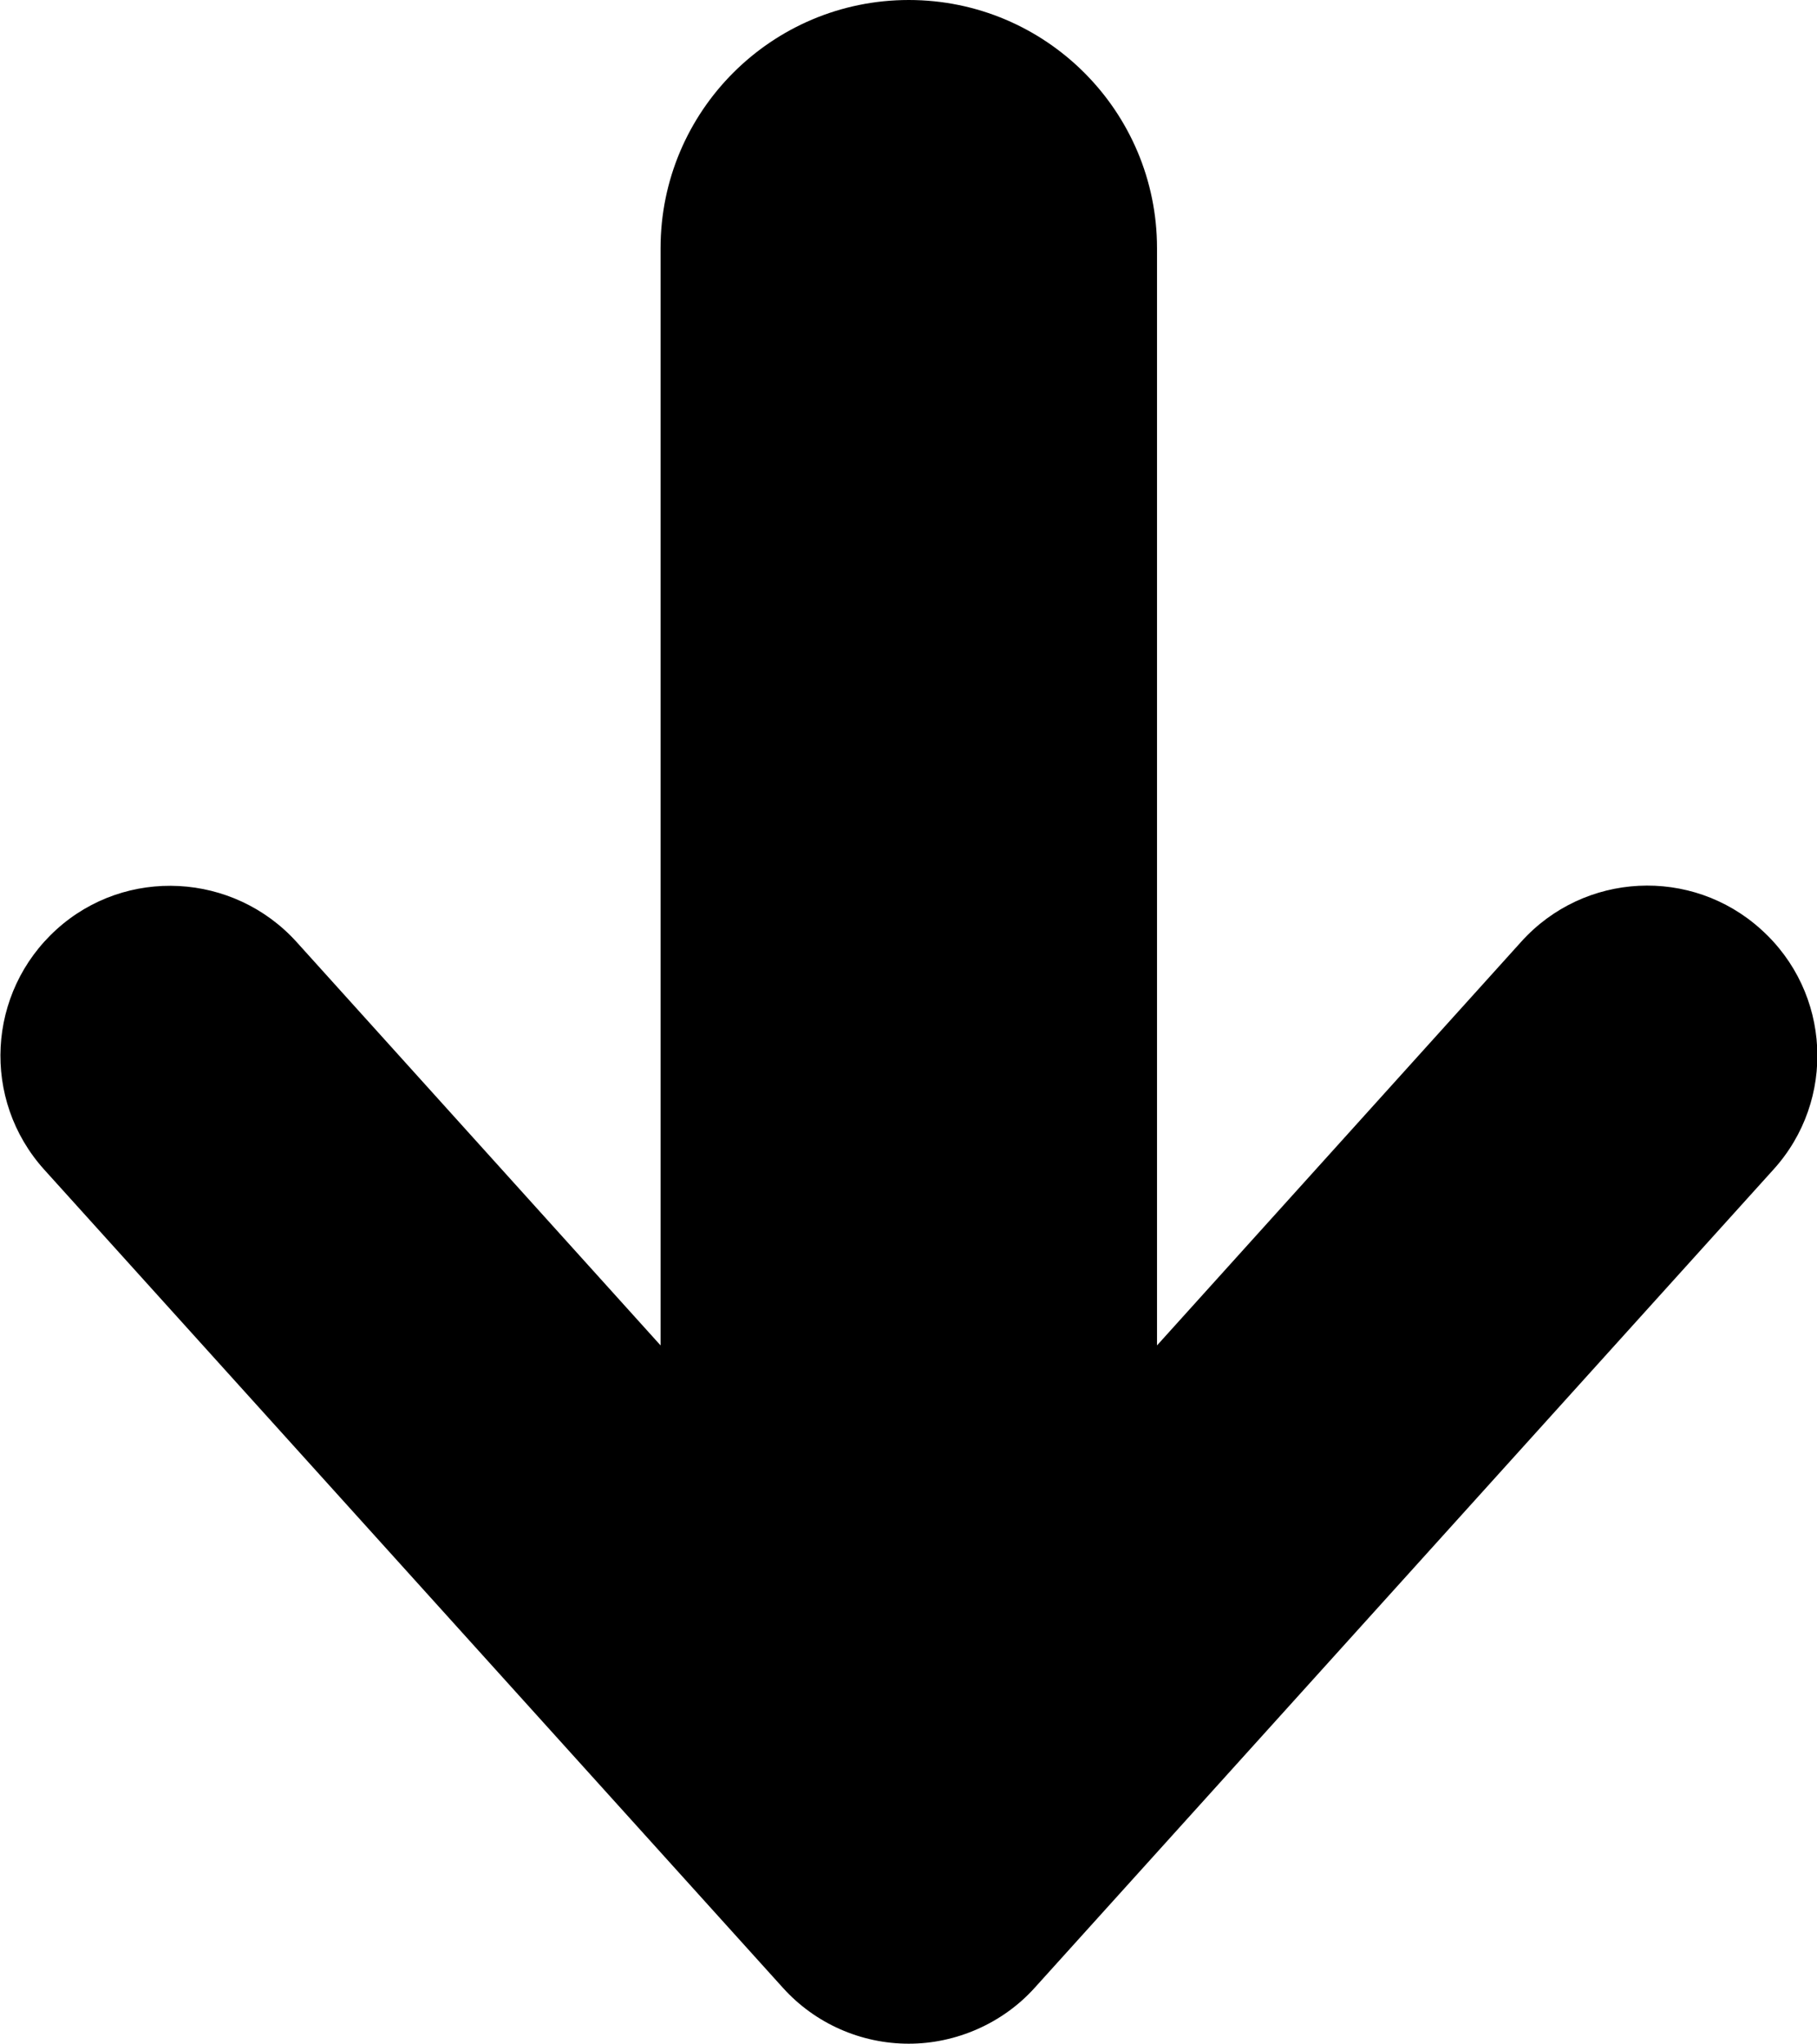
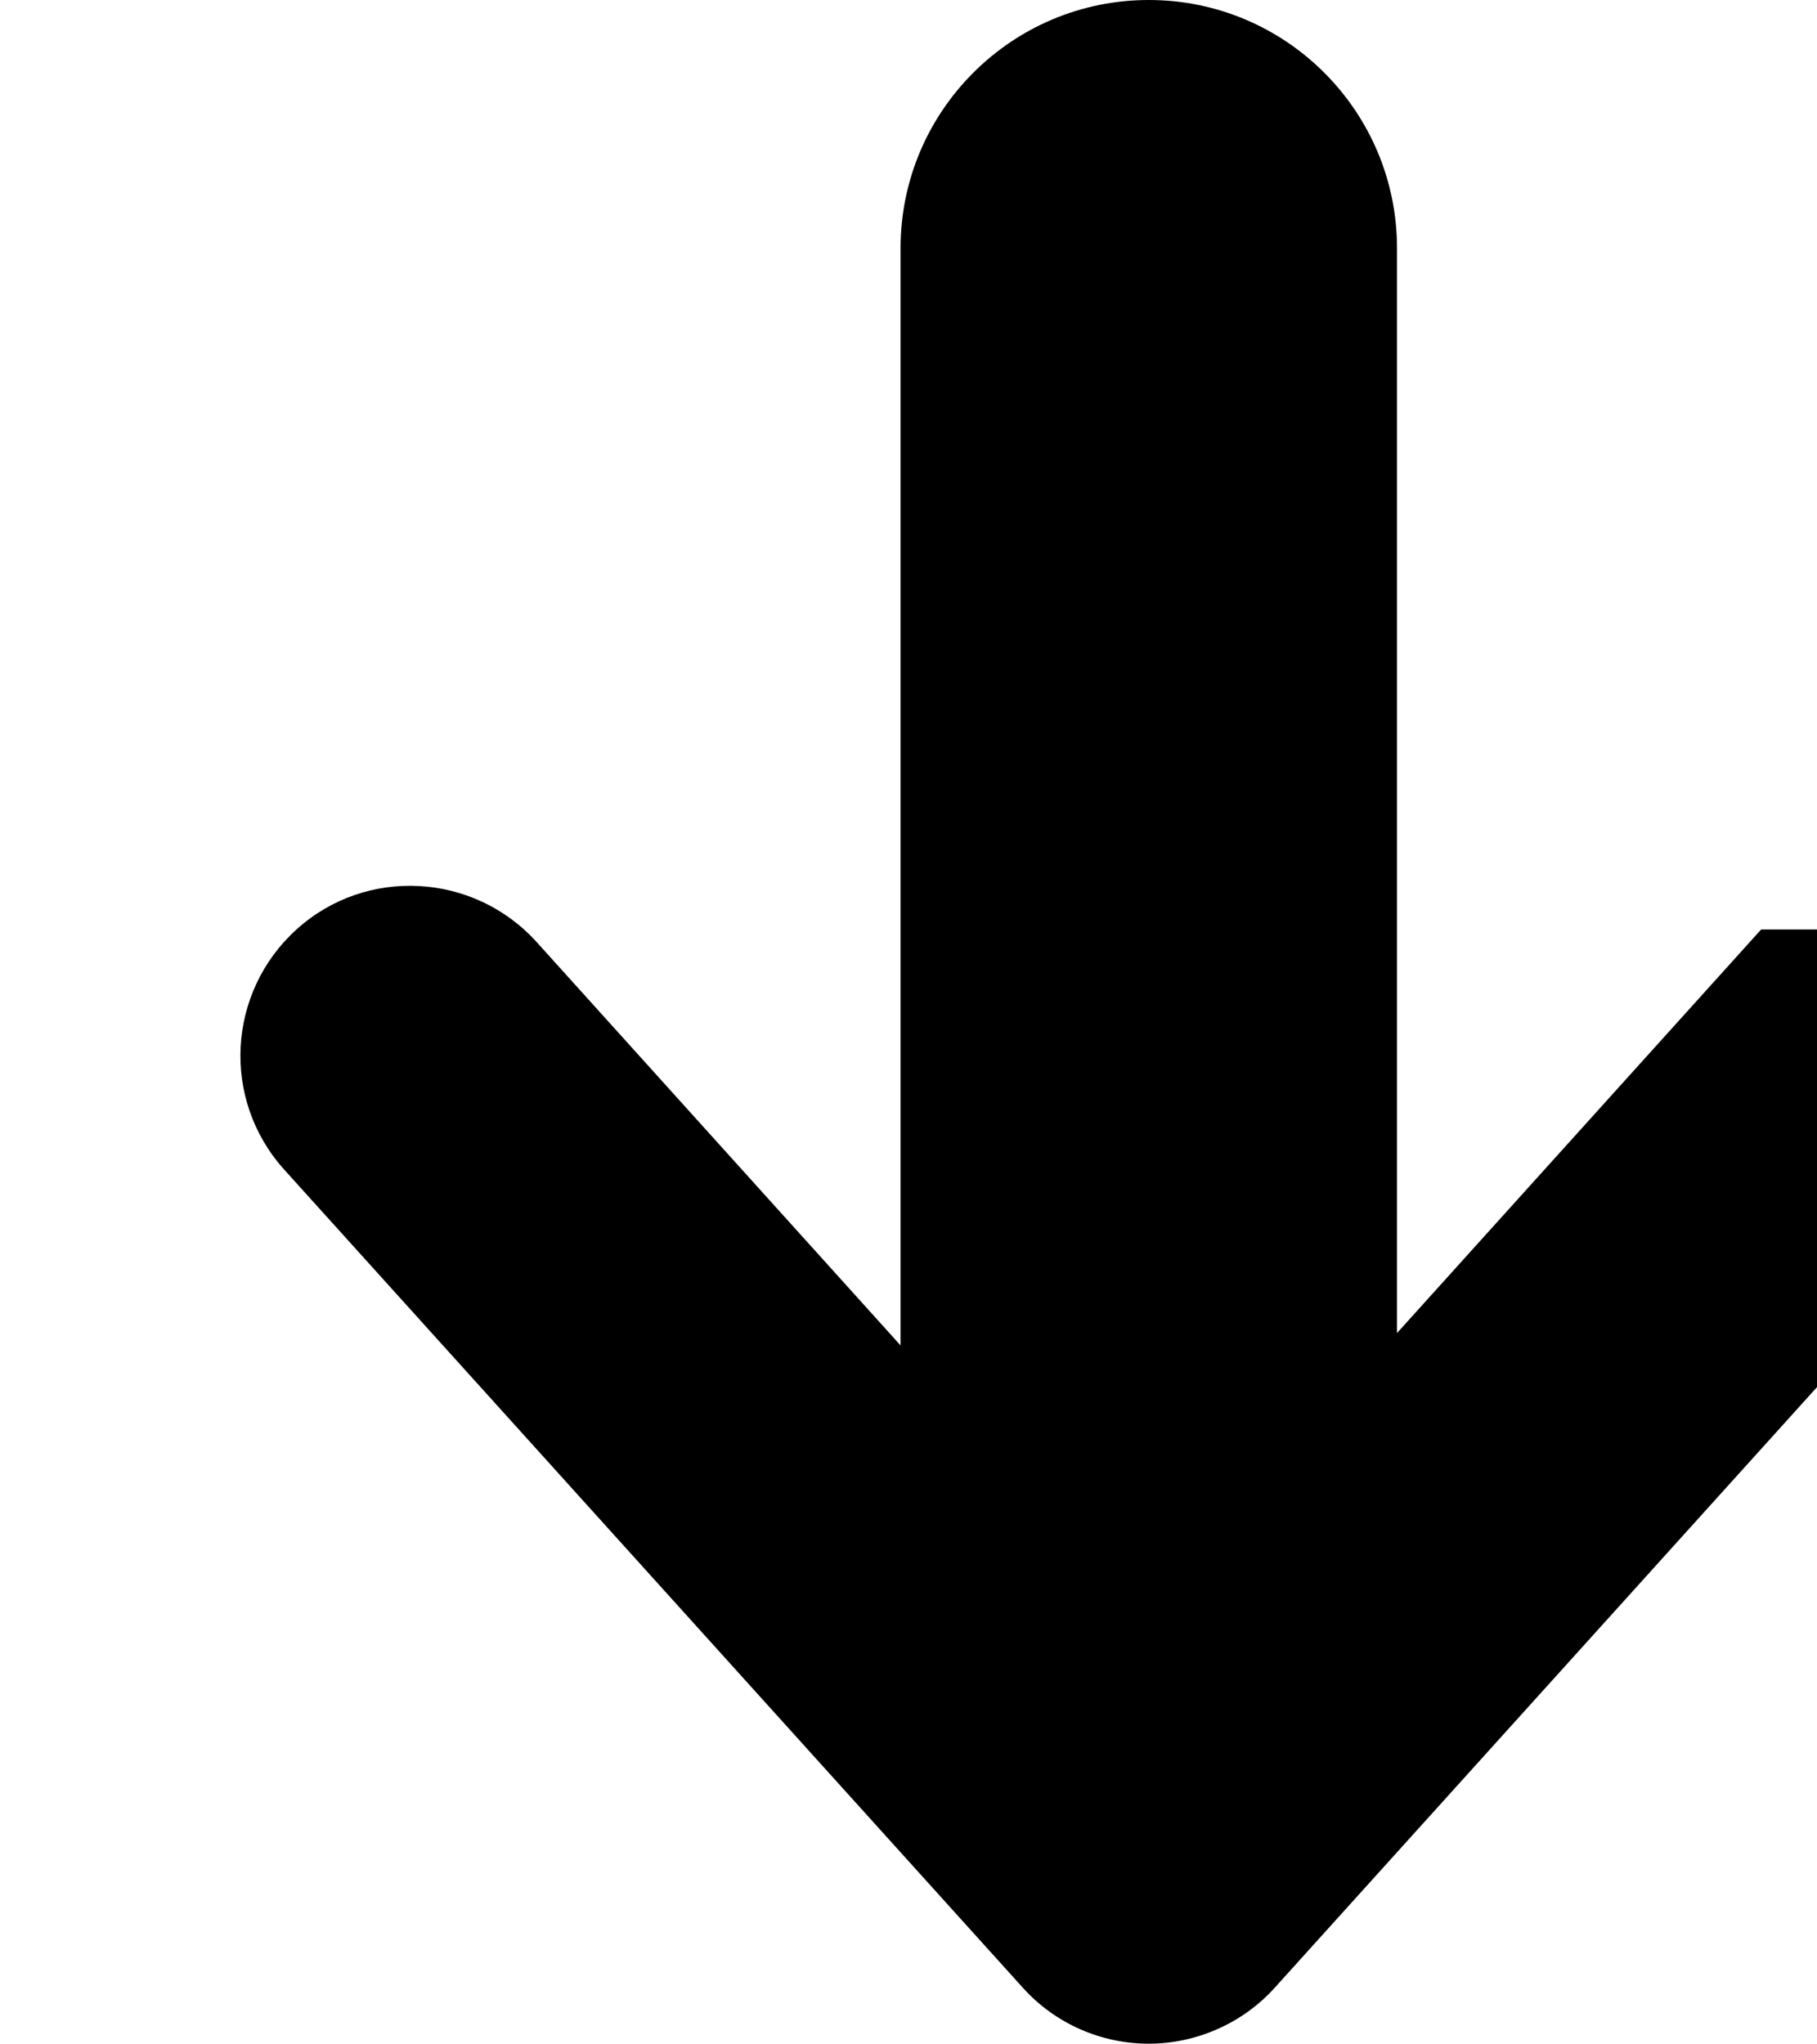
<svg xmlns="http://www.w3.org/2000/svg" id="Laag_2" data-name="Laag 2" viewBox="0 0 30.89 34.75">
  <g id="Laag_1-2" data-name="Laag 1">
-     <path d="M29.94,15.8c-1.18-1.07-3.01-.98-4.08.21l-6.19,6.86V4.22c0-2.33-1.89-4.22-4.22-4.22s-4.22,1.89-4.22,4.22v18.65l-6.19-6.86c-1.07-1.18-2.9-1.28-4.08-.21-1.18,1.07-1.28,2.89-.21,4.08l12.56,13.91c.55.61,1.33.95,2.14.95s1.6-.35,2.14-.95l12.56-13.91c1.07-1.18.98-3.01-.21-4.08Z" />
+     <path d="M29.94,15.8l-6.19,6.86V4.22c0-2.33-1.89-4.22-4.22-4.22s-4.22,1.89-4.22,4.22v18.65l-6.19-6.86c-1.07-1.18-2.9-1.28-4.08-.21-1.18,1.07-1.28,2.89-.21,4.08l12.56,13.91c.55.61,1.33.95,2.14.95s1.6-.35,2.14-.95l12.56-13.91c1.07-1.18.98-3.01-.21-4.08Z" />
  </g>
</svg>